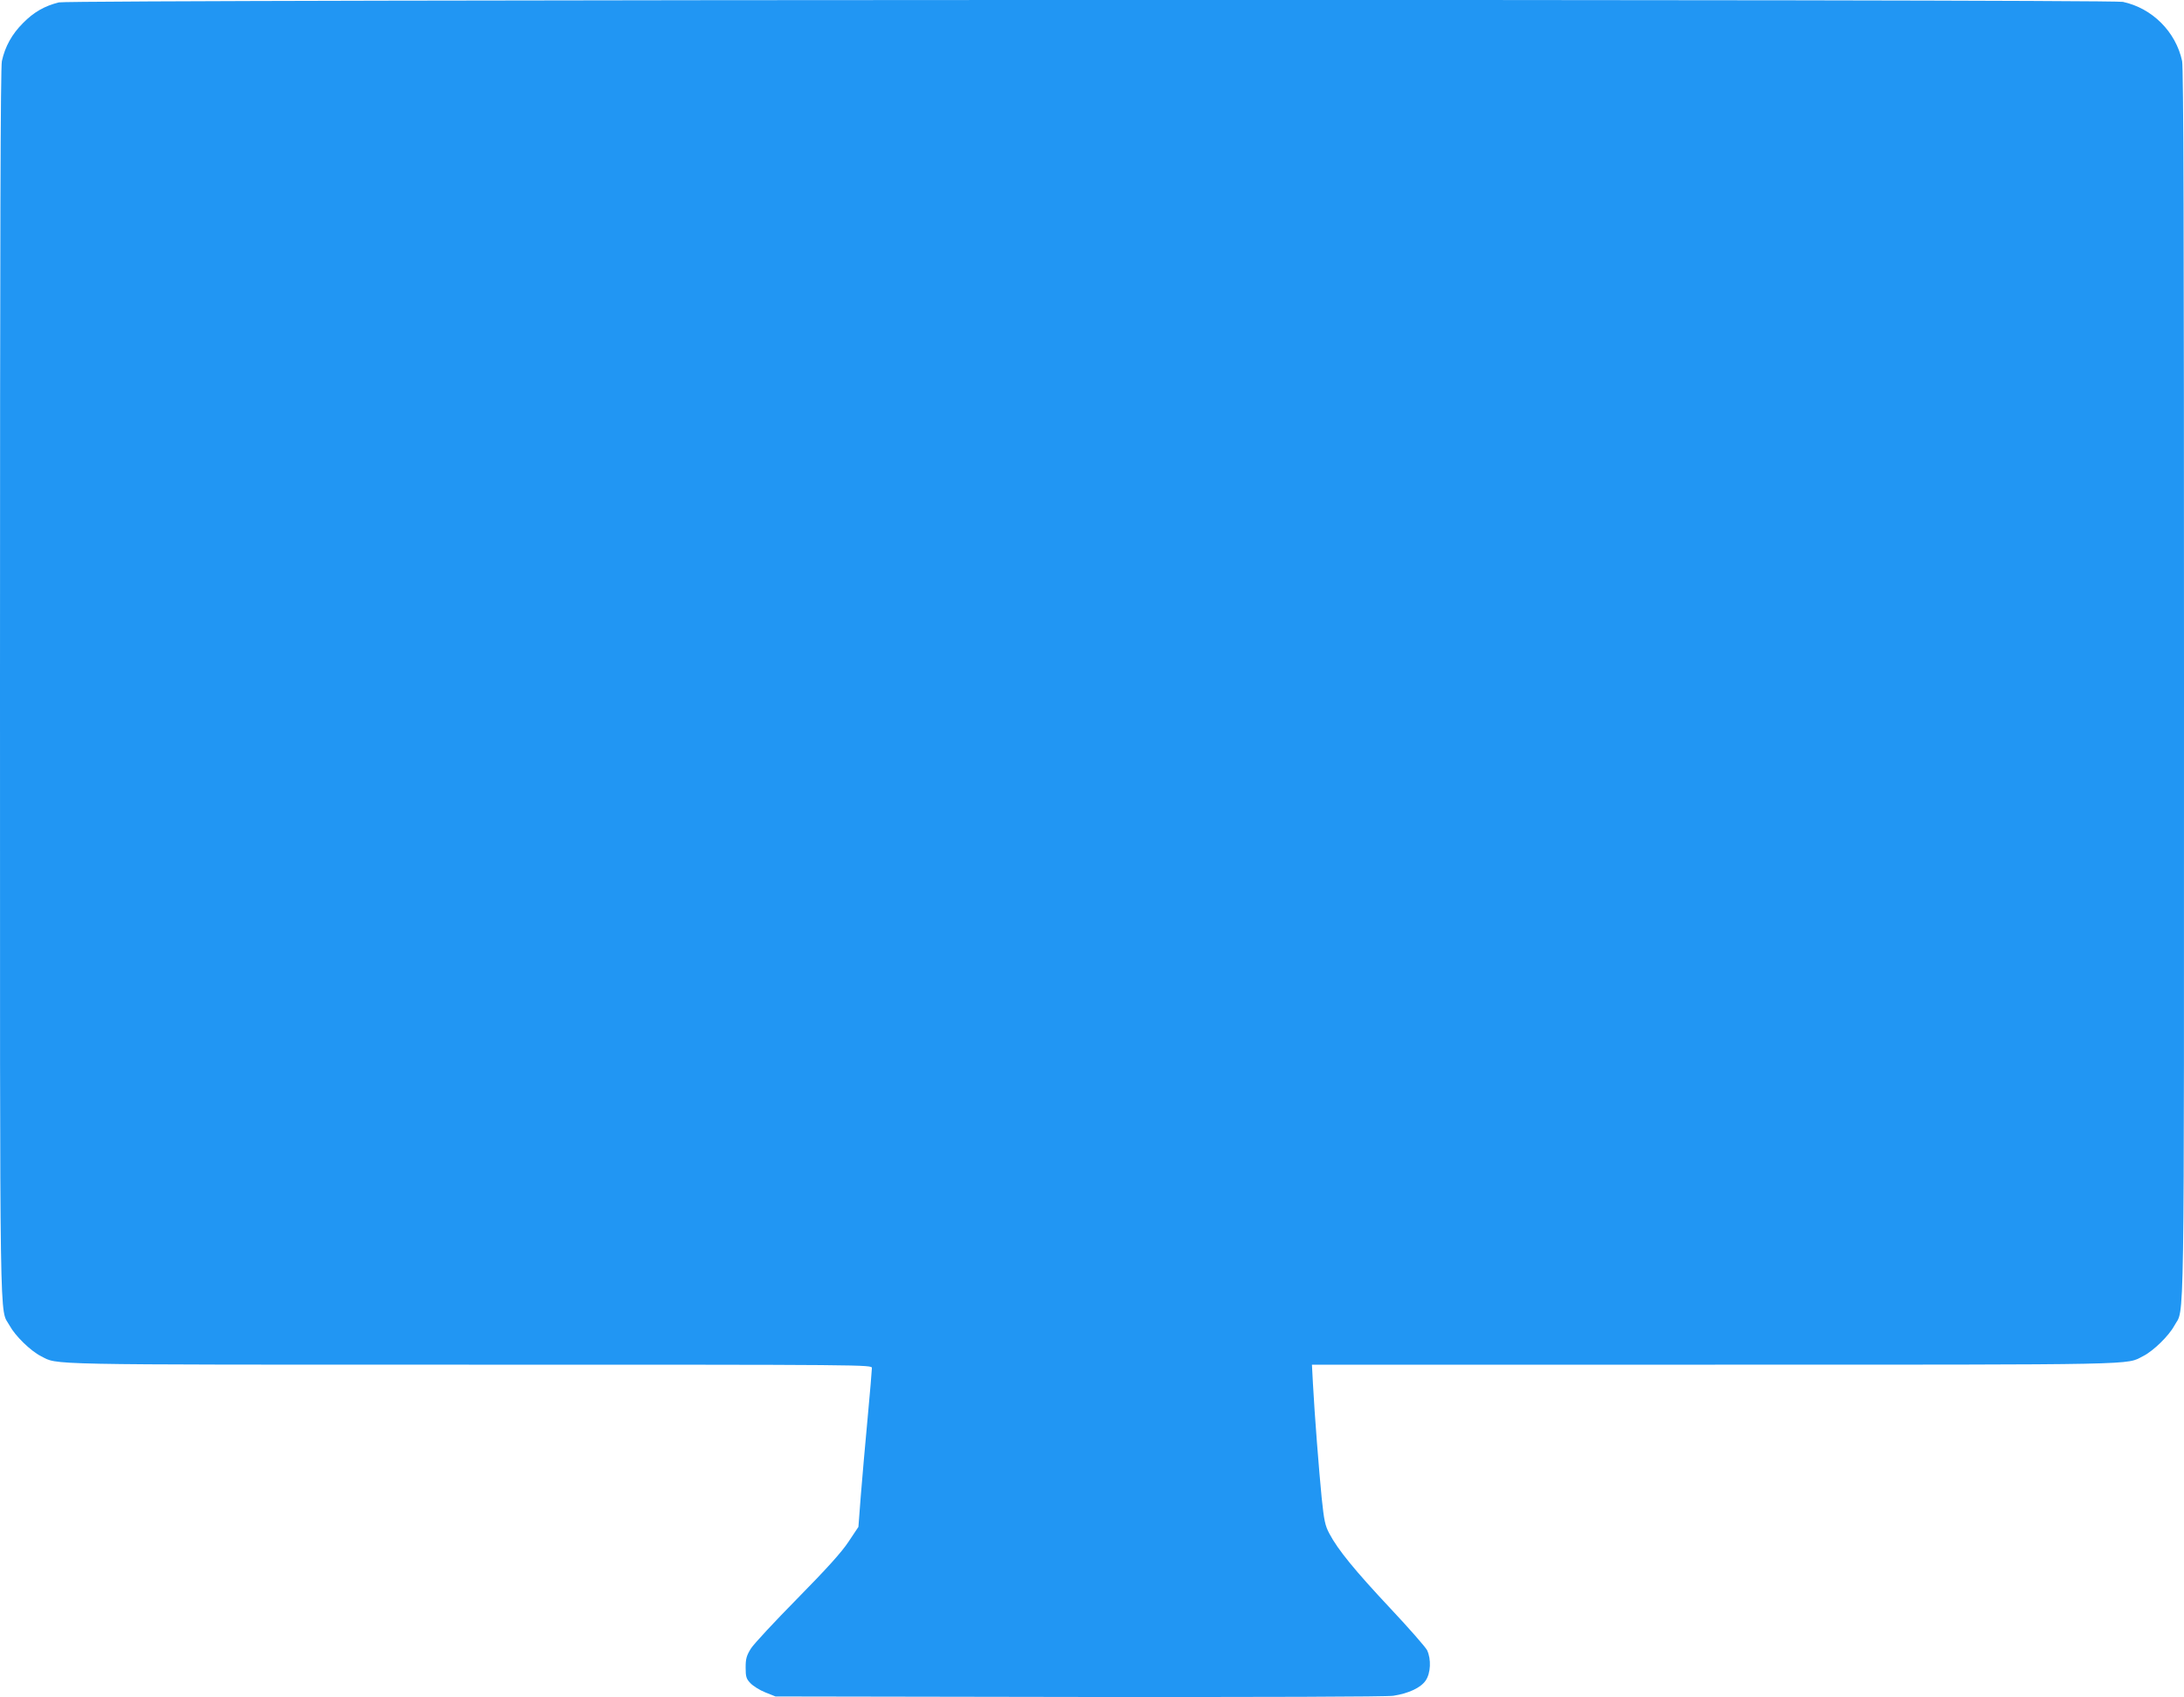
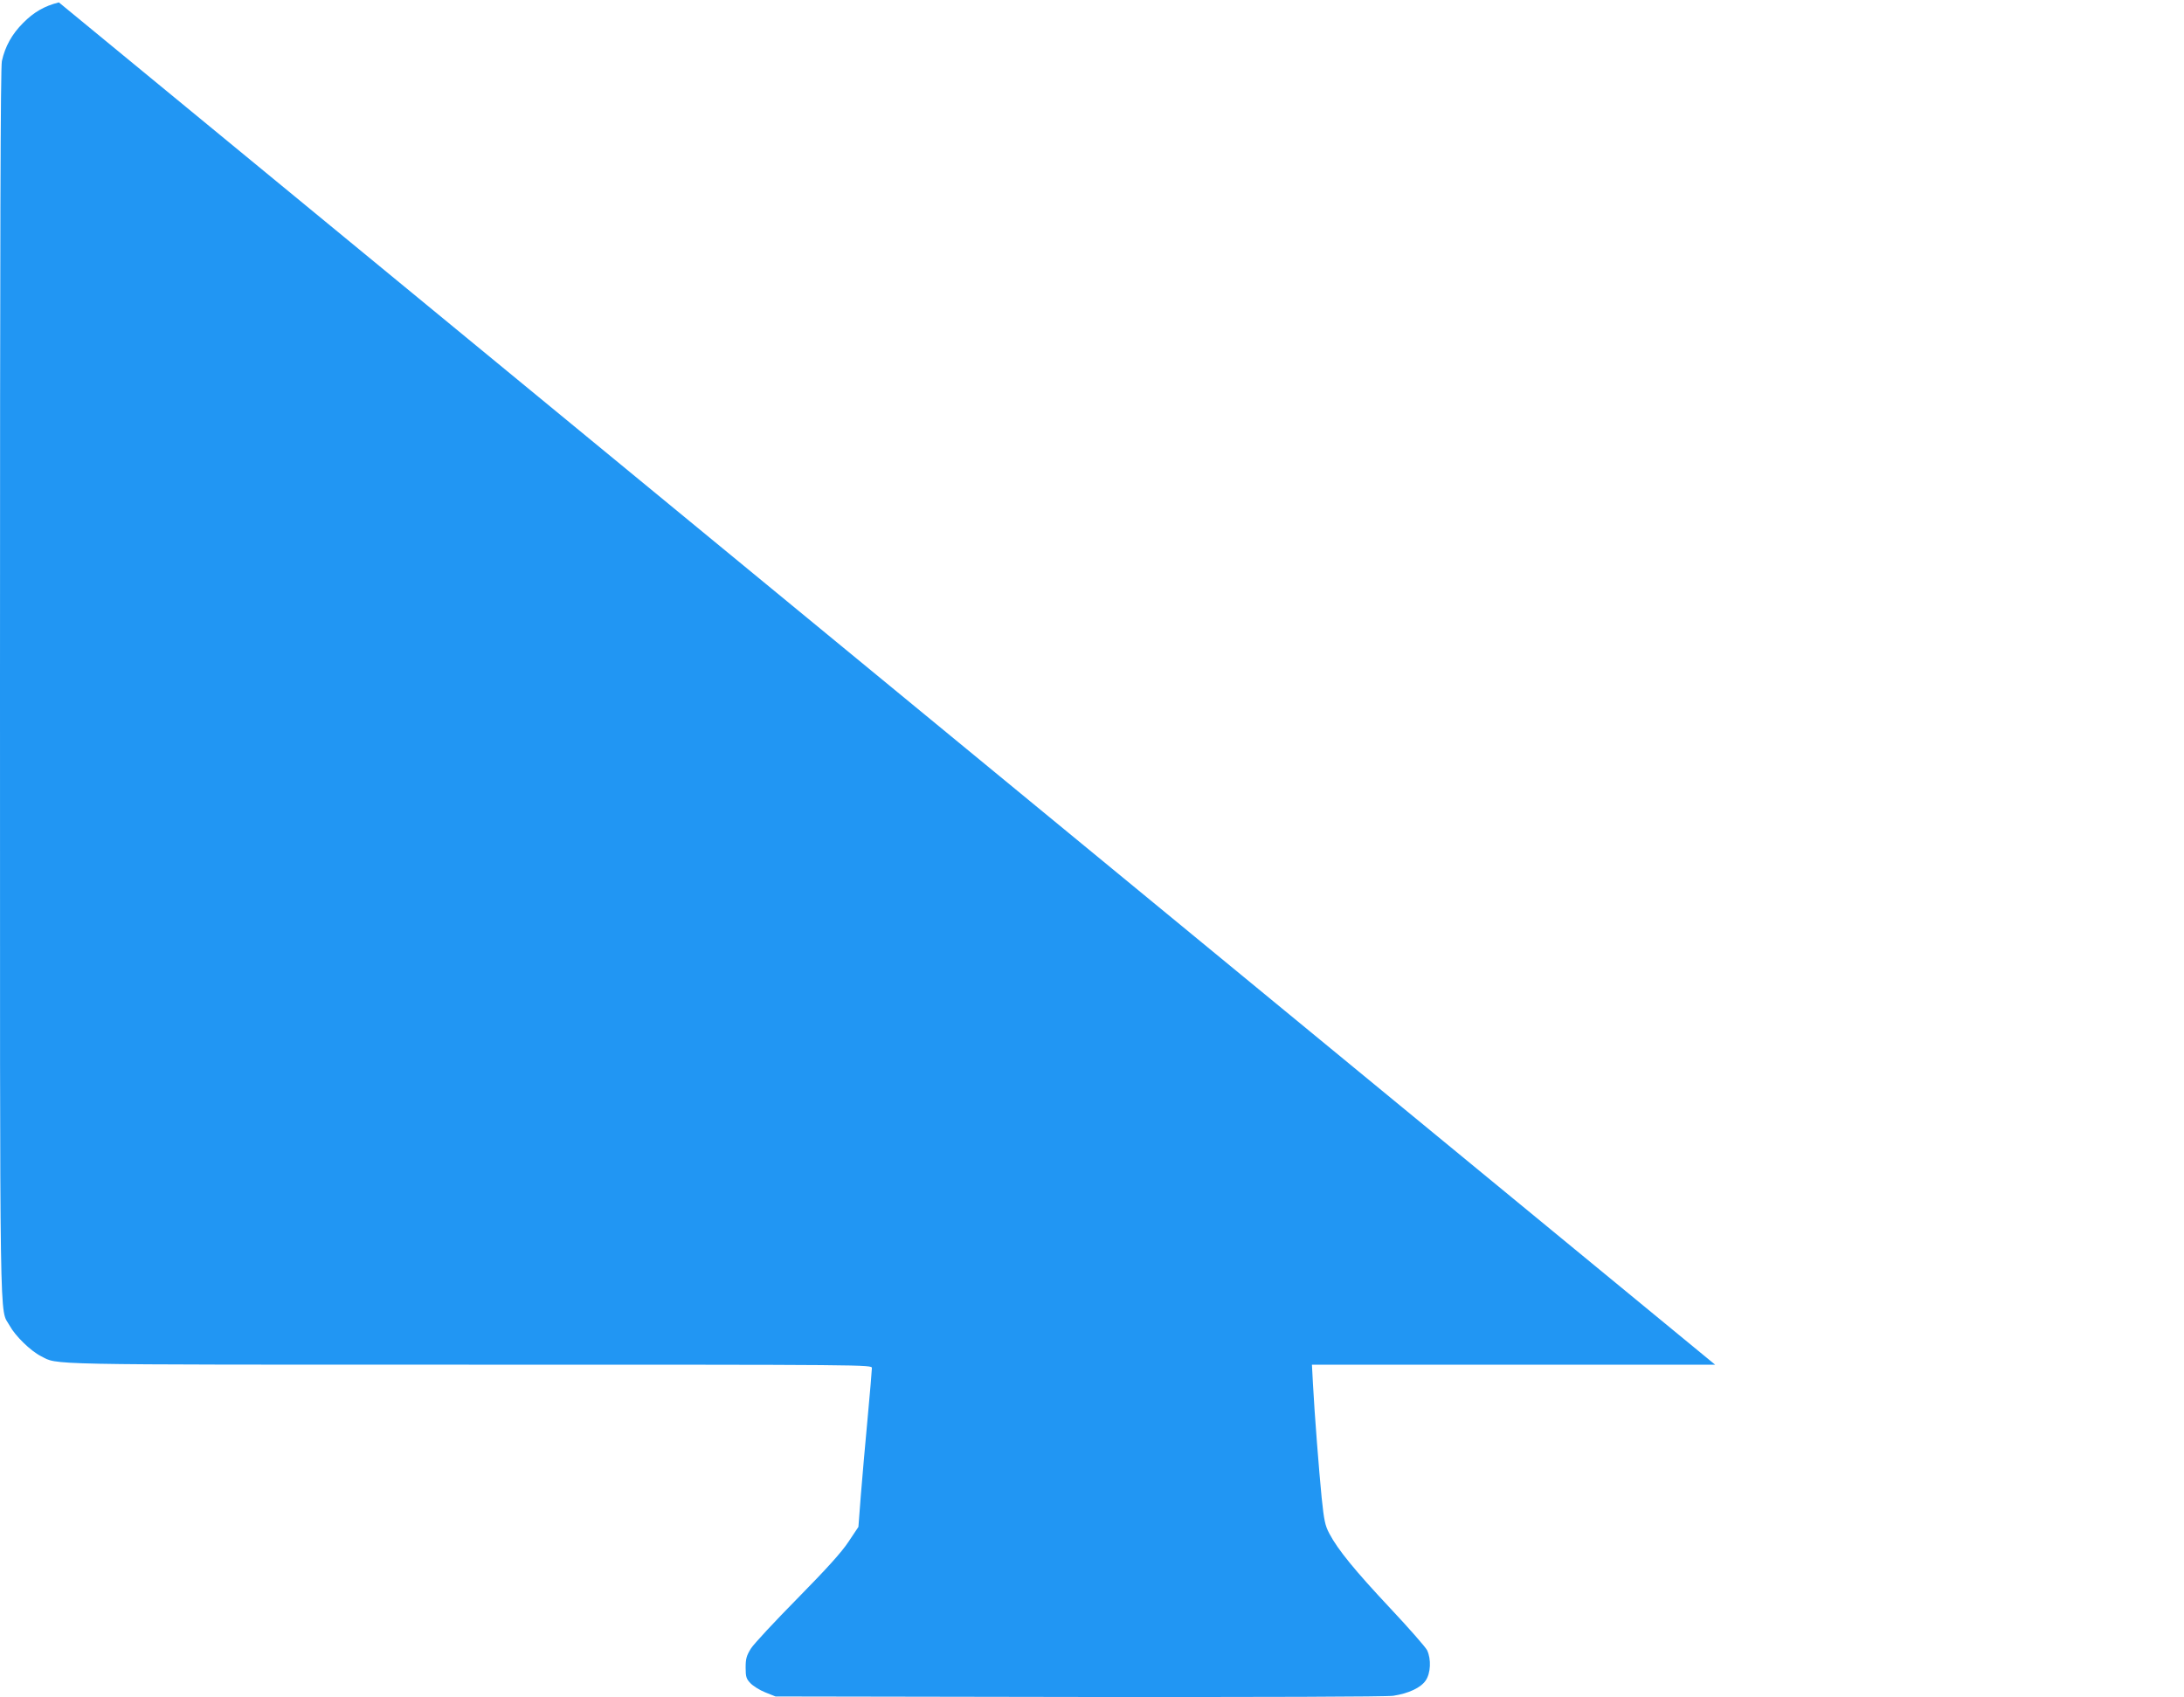
<svg xmlns="http://www.w3.org/2000/svg" version="1.0" width="1280pt" height="995pt" viewBox="0 0 1280 995" preserveAspectRatio="xMidYMid meet">
  <g transform="translate(0,995) scale(0.1,-0.1)" fill="#2196f3" stroke="none">
-     <path d="M345 9936 c-84 -21 -147 -57 -210 -121 -65 -65 -105 -137 -124 -223 -8 -39 -11 -1006 -11 -3650 0 -3940 -4 -3651 57 -3764 32 -59 123 -148 183 -178 102 -52 -26 -50 2508 -50 2356 0 2362 0 2362 -20 0 -11 -11 -143 -25 -293 -14 -149 -32 -354 -40 -455 l-14 -183 -58 -87 c-41 -62 -127 -157 -299 -332 -133 -135 -256 -267 -273 -294 -26 -42 -31 -60 -31 -112 0 -54 4 -66 28 -91 15 -16 54 -41 87 -54 l60 -24 1780 -3 c1077 -1 1804 1 1841 7 90 14 161 47 190 90 29 43 33 124 8 177 -9 18 -106 129 -216 246 -207 221 -307 343 -357 438 -25 47 -31 76 -45 210 -16 164 -41 480 -51 667 l-6 113 2363 0 c2534 0 2406 -2 2508 50 60 30 151 119 183 178 61 113 57 -176 57 3764 0 2644 -3 3611 -11 3650 -37 172 -175 310 -347 347 -81 17 -12028 14 -12097 -3z" />
+     <path d="M345 9936 c-84 -21 -147 -57 -210 -121 -65 -65 -105 -137 -124 -223 -8 -39 -11 -1006 -11 -3650 0 -3940 -4 -3651 57 -3764 32 -59 123 -148 183 -178 102 -52 -26 -50 2508 -50 2356 0 2362 0 2362 -20 0 -11 -11 -143 -25 -293 -14 -149 -32 -354 -40 -455 l-14 -183 -58 -87 c-41 -62 -127 -157 -299 -332 -133 -135 -256 -267 -273 -294 -26 -42 -31 -60 -31 -112 0 -54 4 -66 28 -91 15 -16 54 -41 87 -54 l60 -24 1780 -3 c1077 -1 1804 1 1841 7 90 14 161 47 190 90 29 43 33 124 8 177 -9 18 -106 129 -216 246 -207 221 -307 343 -357 438 -25 47 -31 76 -45 210 -16 164 -41 480 -51 667 l-6 113 2363 0 z" />
  </g>
</svg>